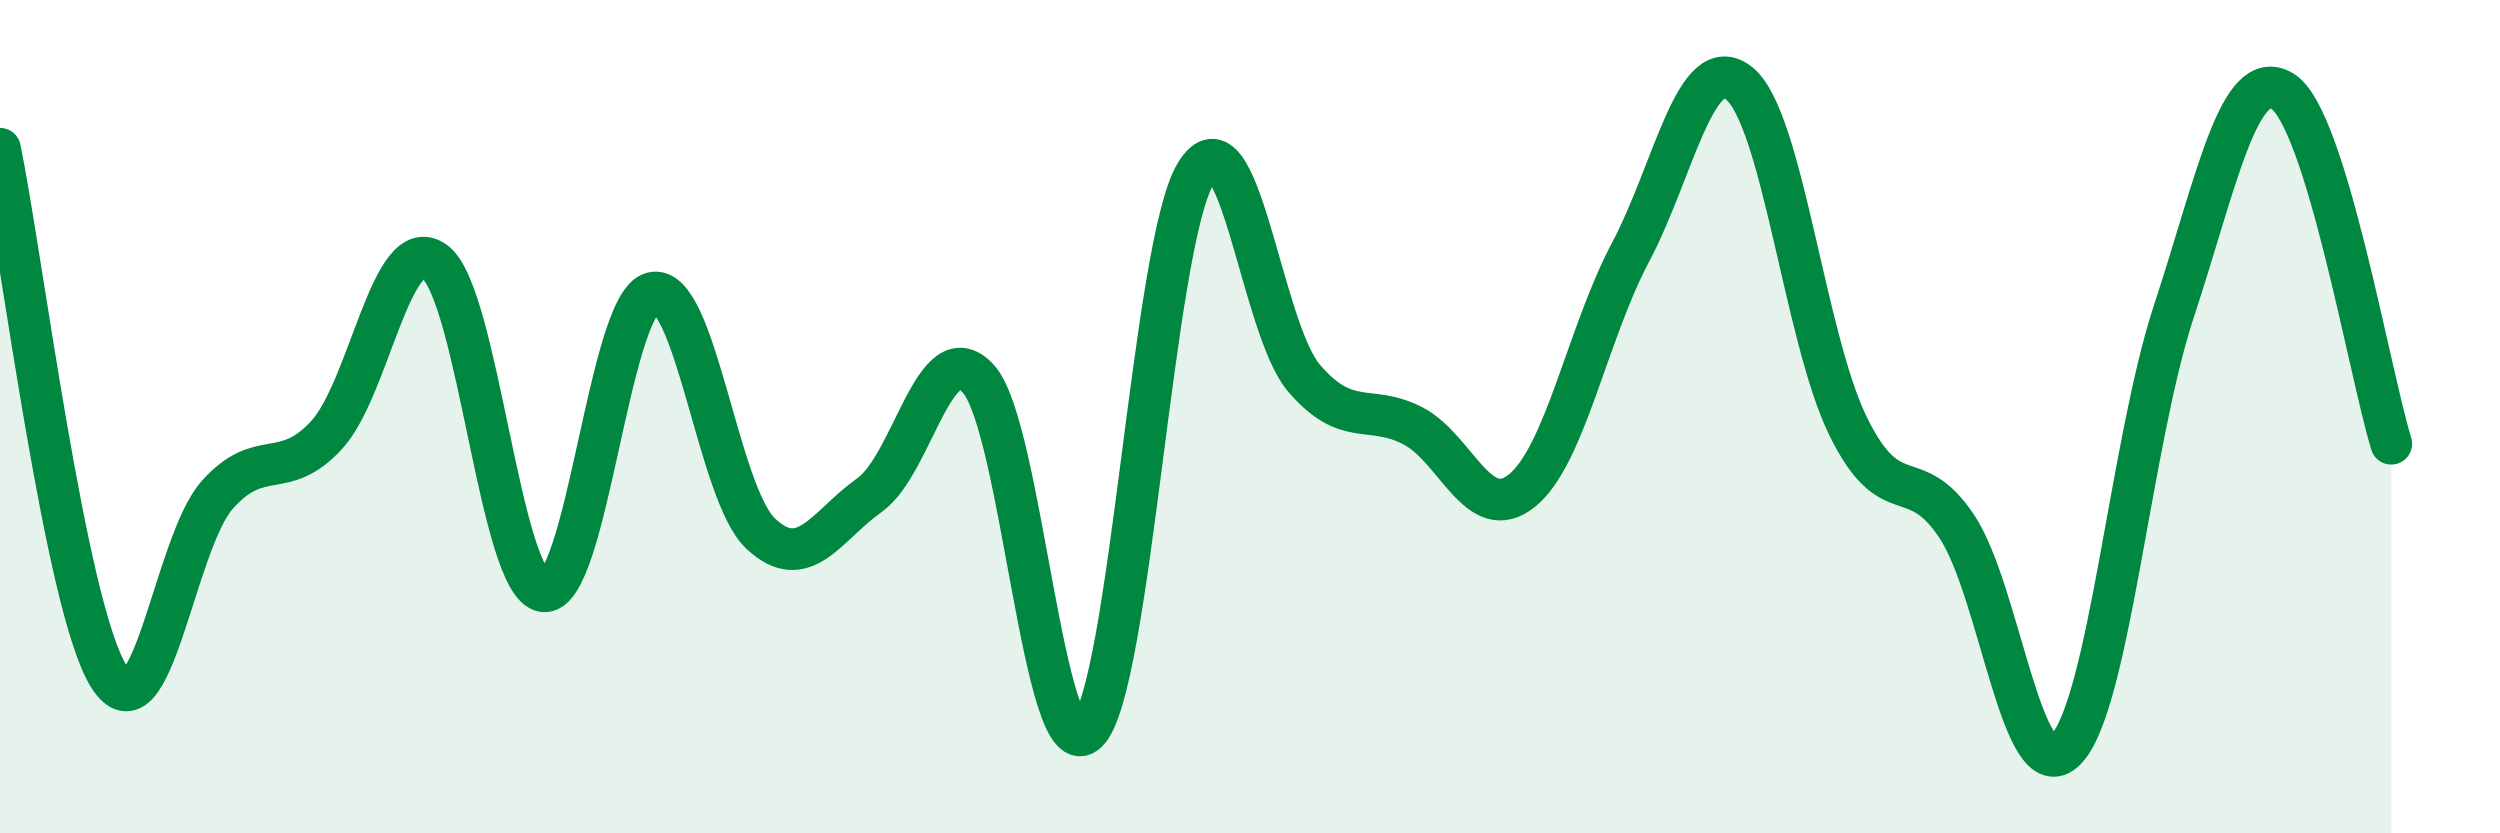
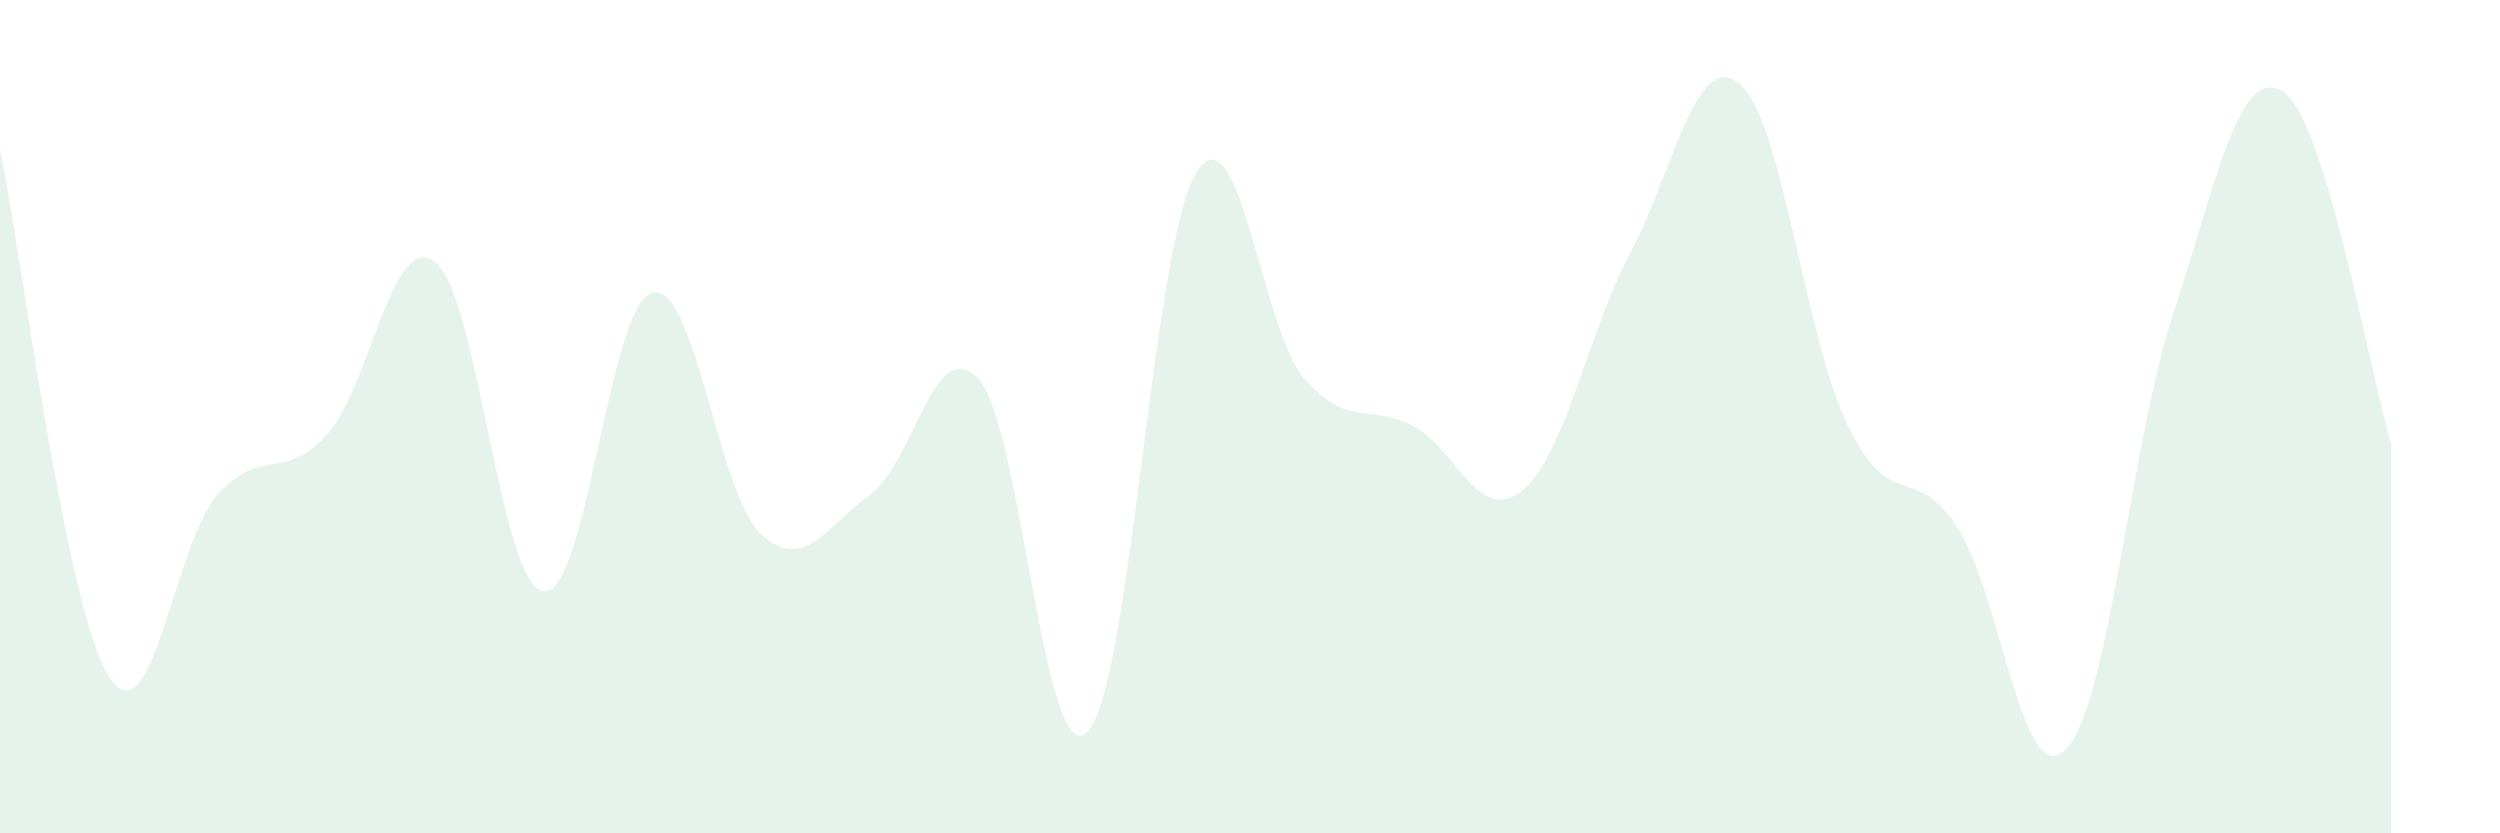
<svg xmlns="http://www.w3.org/2000/svg" width="60" height="20" viewBox="0 0 60 20">
  <path d="M 0,3.57 C 0.52,6.1 1.57,14.57 2.61,16.23 C 3.65,17.89 4.18,13.03 5.22,11.87 C 6.26,10.71 6.79,11.57 7.83,10.45 C 8.87,9.33 9.39,5.53 10.43,6.28 C 11.47,7.03 12,14.04 13.04,14.19 C 14.08,14.34 14.61,7.31 15.65,7.03 C 16.69,6.75 17.22,11.84 18.26,12.81 C 19.3,13.78 19.83,12.62 20.87,11.88 C 21.91,11.14 22.44,7.95 23.48,9.09 C 24.52,10.23 25.05,18.56 26.09,17.57 C 27.13,16.58 27.66,5.86 28.7,4.16 C 29.74,2.46 30.26,7.87 31.3,9.08 C 32.34,10.29 32.87,9.68 33.91,10.22 C 34.95,10.76 35.48,12.61 36.52,11.78 C 37.56,10.95 38.09,8.02 39.13,6.06 C 40.17,4.1 40.7,1.17 41.74,2 C 42.78,2.83 43.31,8.09 44.35,10.22 C 45.39,12.35 45.92,11.07 46.96,12.63 C 48,14.19 48.53,19.03 49.57,18 C 50.61,16.97 51.13,10.64 52.17,7.48 C 53.21,4.32 53.74,1.56 54.78,2.19 C 55.82,2.82 56.87,8.96 57.39,10.65L57.39 20L0 20Z" fill="#008740" opacity="0.1" stroke-linecap="round" stroke-linejoin="round" />
-   <path d="M 0,3.57 C 0.52,6.1 1.57,14.57 2.61,16.23 C 3.65,17.89 4.18,13.03 5.22,11.87 C 6.26,10.71 6.79,11.57 7.83,10.45 C 8.87,9.33 9.39,5.53 10.43,6.28 C 11.47,7.03 12,14.04 13.04,14.19 C 14.08,14.34 14.61,7.31 15.65,7.03 C 16.69,6.75 17.22,11.84 18.26,12.81 C 19.3,13.78 19.83,12.62 20.87,11.88 C 21.91,11.14 22.44,7.95 23.48,9.09 C 24.52,10.23 25.05,18.56 26.09,17.57 C 27.13,16.58 27.66,5.86 28.7,4.16 C 29.74,2.46 30.26,7.87 31.3,9.08 C 32.34,10.29 32.87,9.68 33.91,10.22 C 34.95,10.76 35.48,12.61 36.52,11.78 C 37.56,10.95 38.09,8.02 39.13,6.06 C 40.17,4.1 40.7,1.17 41.74,2 C 42.78,2.83 43.31,8.09 44.35,10.22 C 45.39,12.35 45.92,11.07 46.96,12.63 C 48,14.19 48.53,19.03 49.57,18 C 50.61,16.97 51.13,10.64 52.17,7.48 C 53.21,4.32 53.74,1.56 54.78,2.19 C 55.82,2.82 56.87,8.96 57.39,10.65" stroke="#008740" stroke-width="1" fill="none" stroke-linecap="round" stroke-linejoin="round" />
</svg>